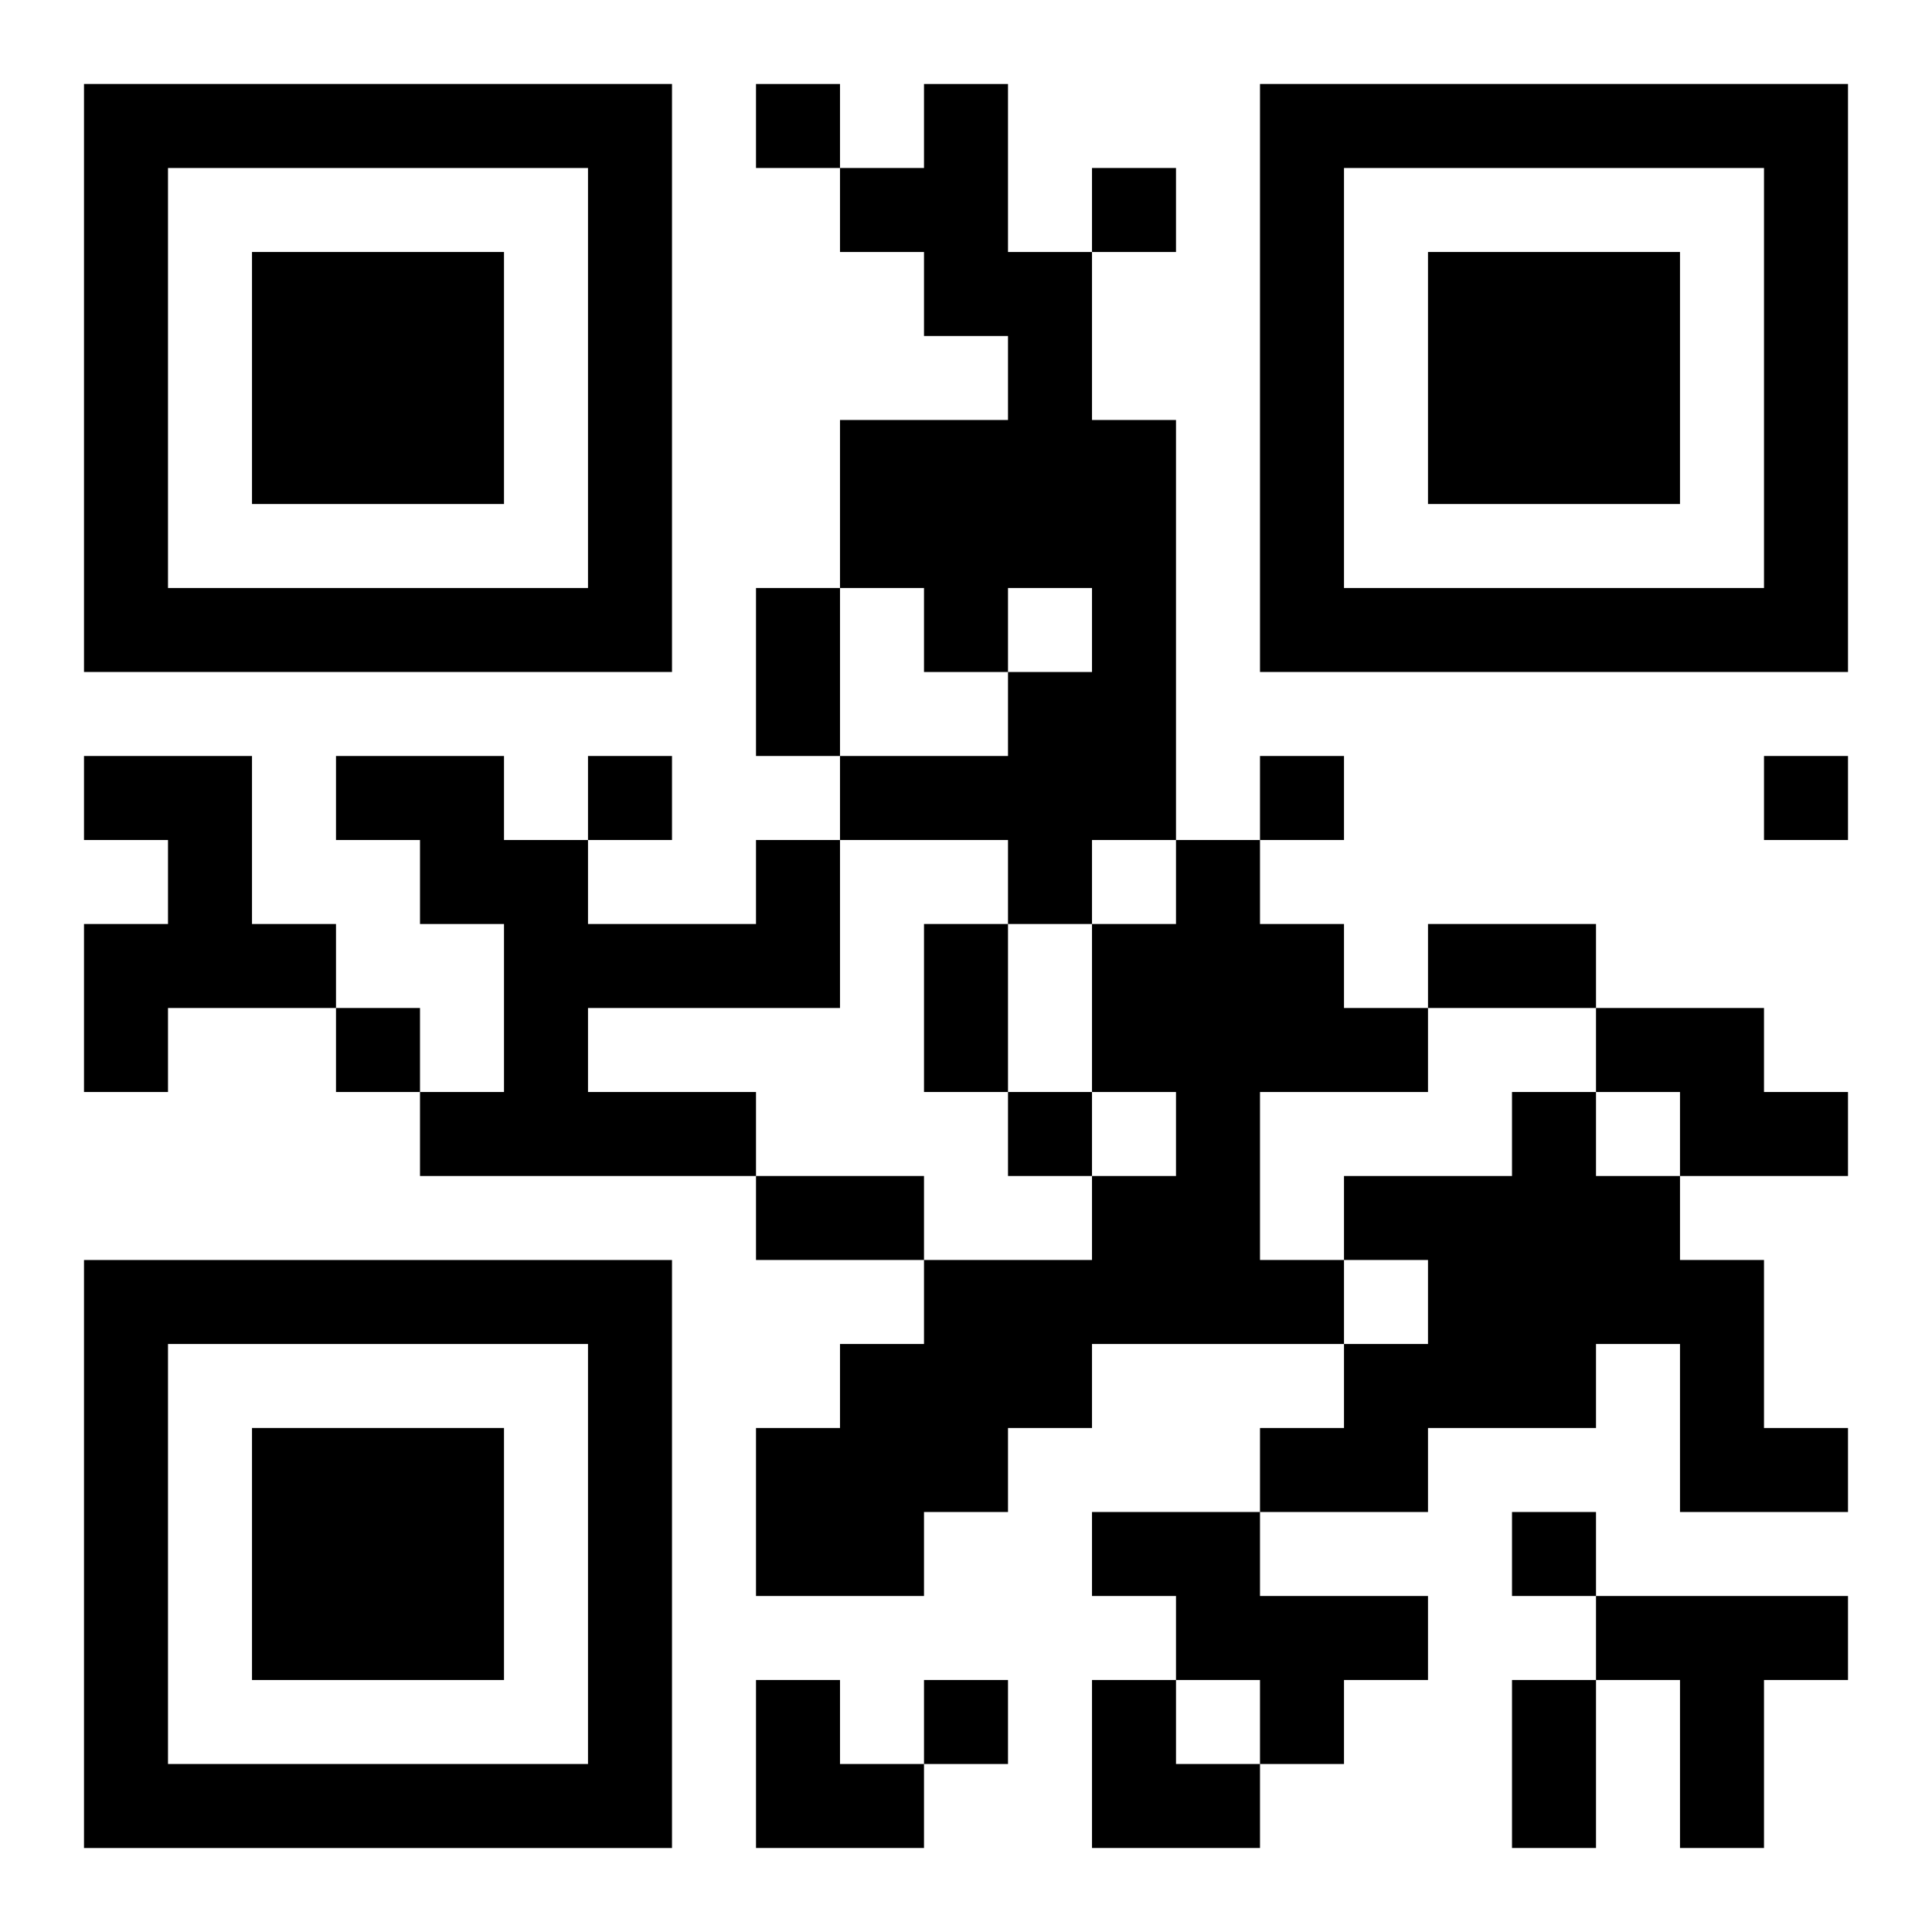
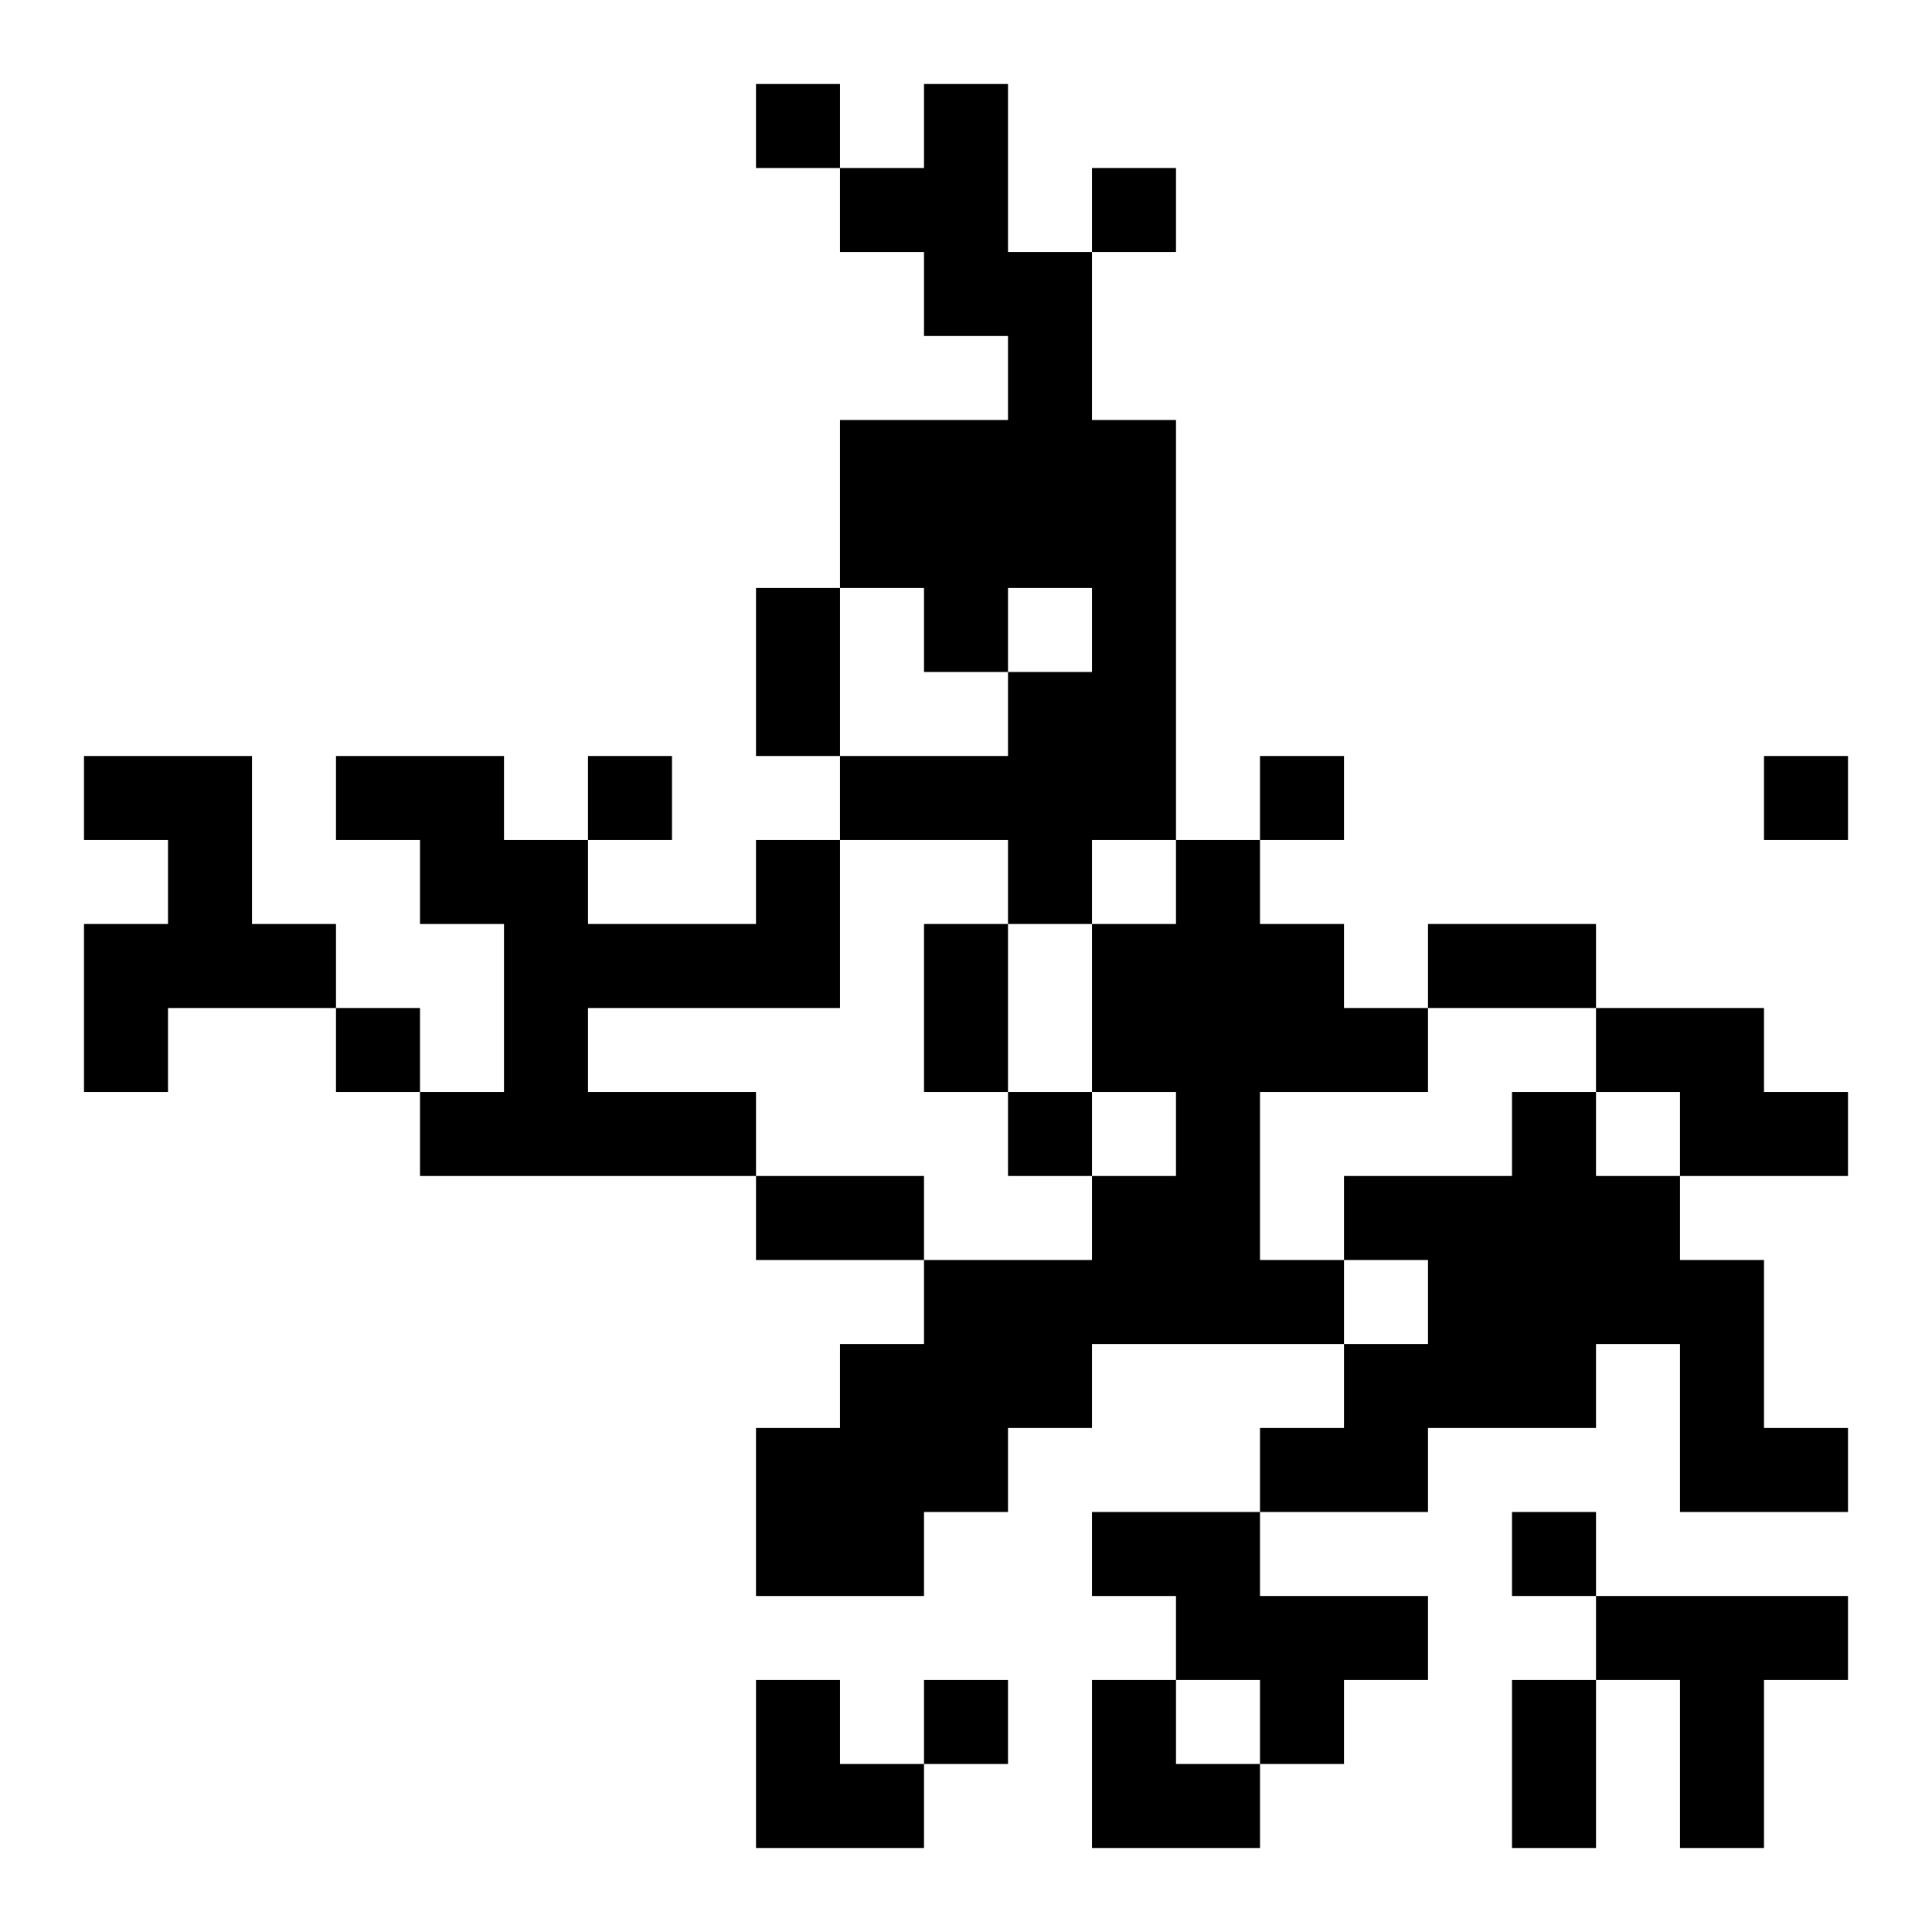
<svg xmlns="http://www.w3.org/2000/svg" xmlns:xlink="http://www.w3.org/1999/xlink" width="250" height="250" baseProfile="full" version="1.1" viewBox="-1 -1 23 23">
  <symbol id="a">
-     <path d="m0 7v7h7v-7h-7zm1 1h5v5h-5v-5zm1 1v3h3v-3h-3z" />
-   </symbol>
+     </symbol>
  <use y="-7" xlink:href="#a" />
  <use y="7" xlink:href="#a" />
  <use x="14" y="-7" xlink:href="#a" />
  <path d="m10 0h1v2h1v2h1v5h-1v1h-1v-1h-2v-1h2v-1h1v-1h-1v1h-1v-1h-1v-2h2v-1h-1v-1h-1v-1h1v-1m-10 8h2v2h1v1h-2v1h-1v-2h1v-1h-1v-1m8 1h1v2h-3v1h2v1h-4v-1h1v-2h-1v-1h-1v-1h2v1h1v1h2v-1m5 0h1v1h1v1h1v1h-2v2h1v1h-3v1h-1v1h-1v1h-2v-2h1v-1h1v-1h2v-1h1v-1h-1v-2h1v-1m5 2h2v1h1v1h-2v-1h-1v-1m-1 1h1v1h1v1h1v2h1v1h-2v-2h-1v1h-2v1h-2v-1h1v-1h1v-1h-1v-1h2v-1m-5 5h2v1h2v1h-1v1h-1v-1h-1v-1h-1v-1m6 1h3v1h-1v2h-1v-2h-1v-1m-10-18v1h1v-1h-1m4 1v1h1v-1h-1m-6 7v1h1v-1h-1m8 0v1h1v-1h-1m6 0v1h1v-1h-1m-17 3v1h1v-1h-1m8 1v1h1v-1h-1m6 5v1h1v-1h-1m-7 2v1h1v-1h-1m-2-13h1v2h-1v-2m2 4h1v2h-1v-2m6 0h2v1h-2v-1m-8 3h2v1h-2v-1m9 6h1v2h-1v-2m-9 0h1v1h1v1h-2zm4 0h1v1h1v1h-2z" />
</svg>